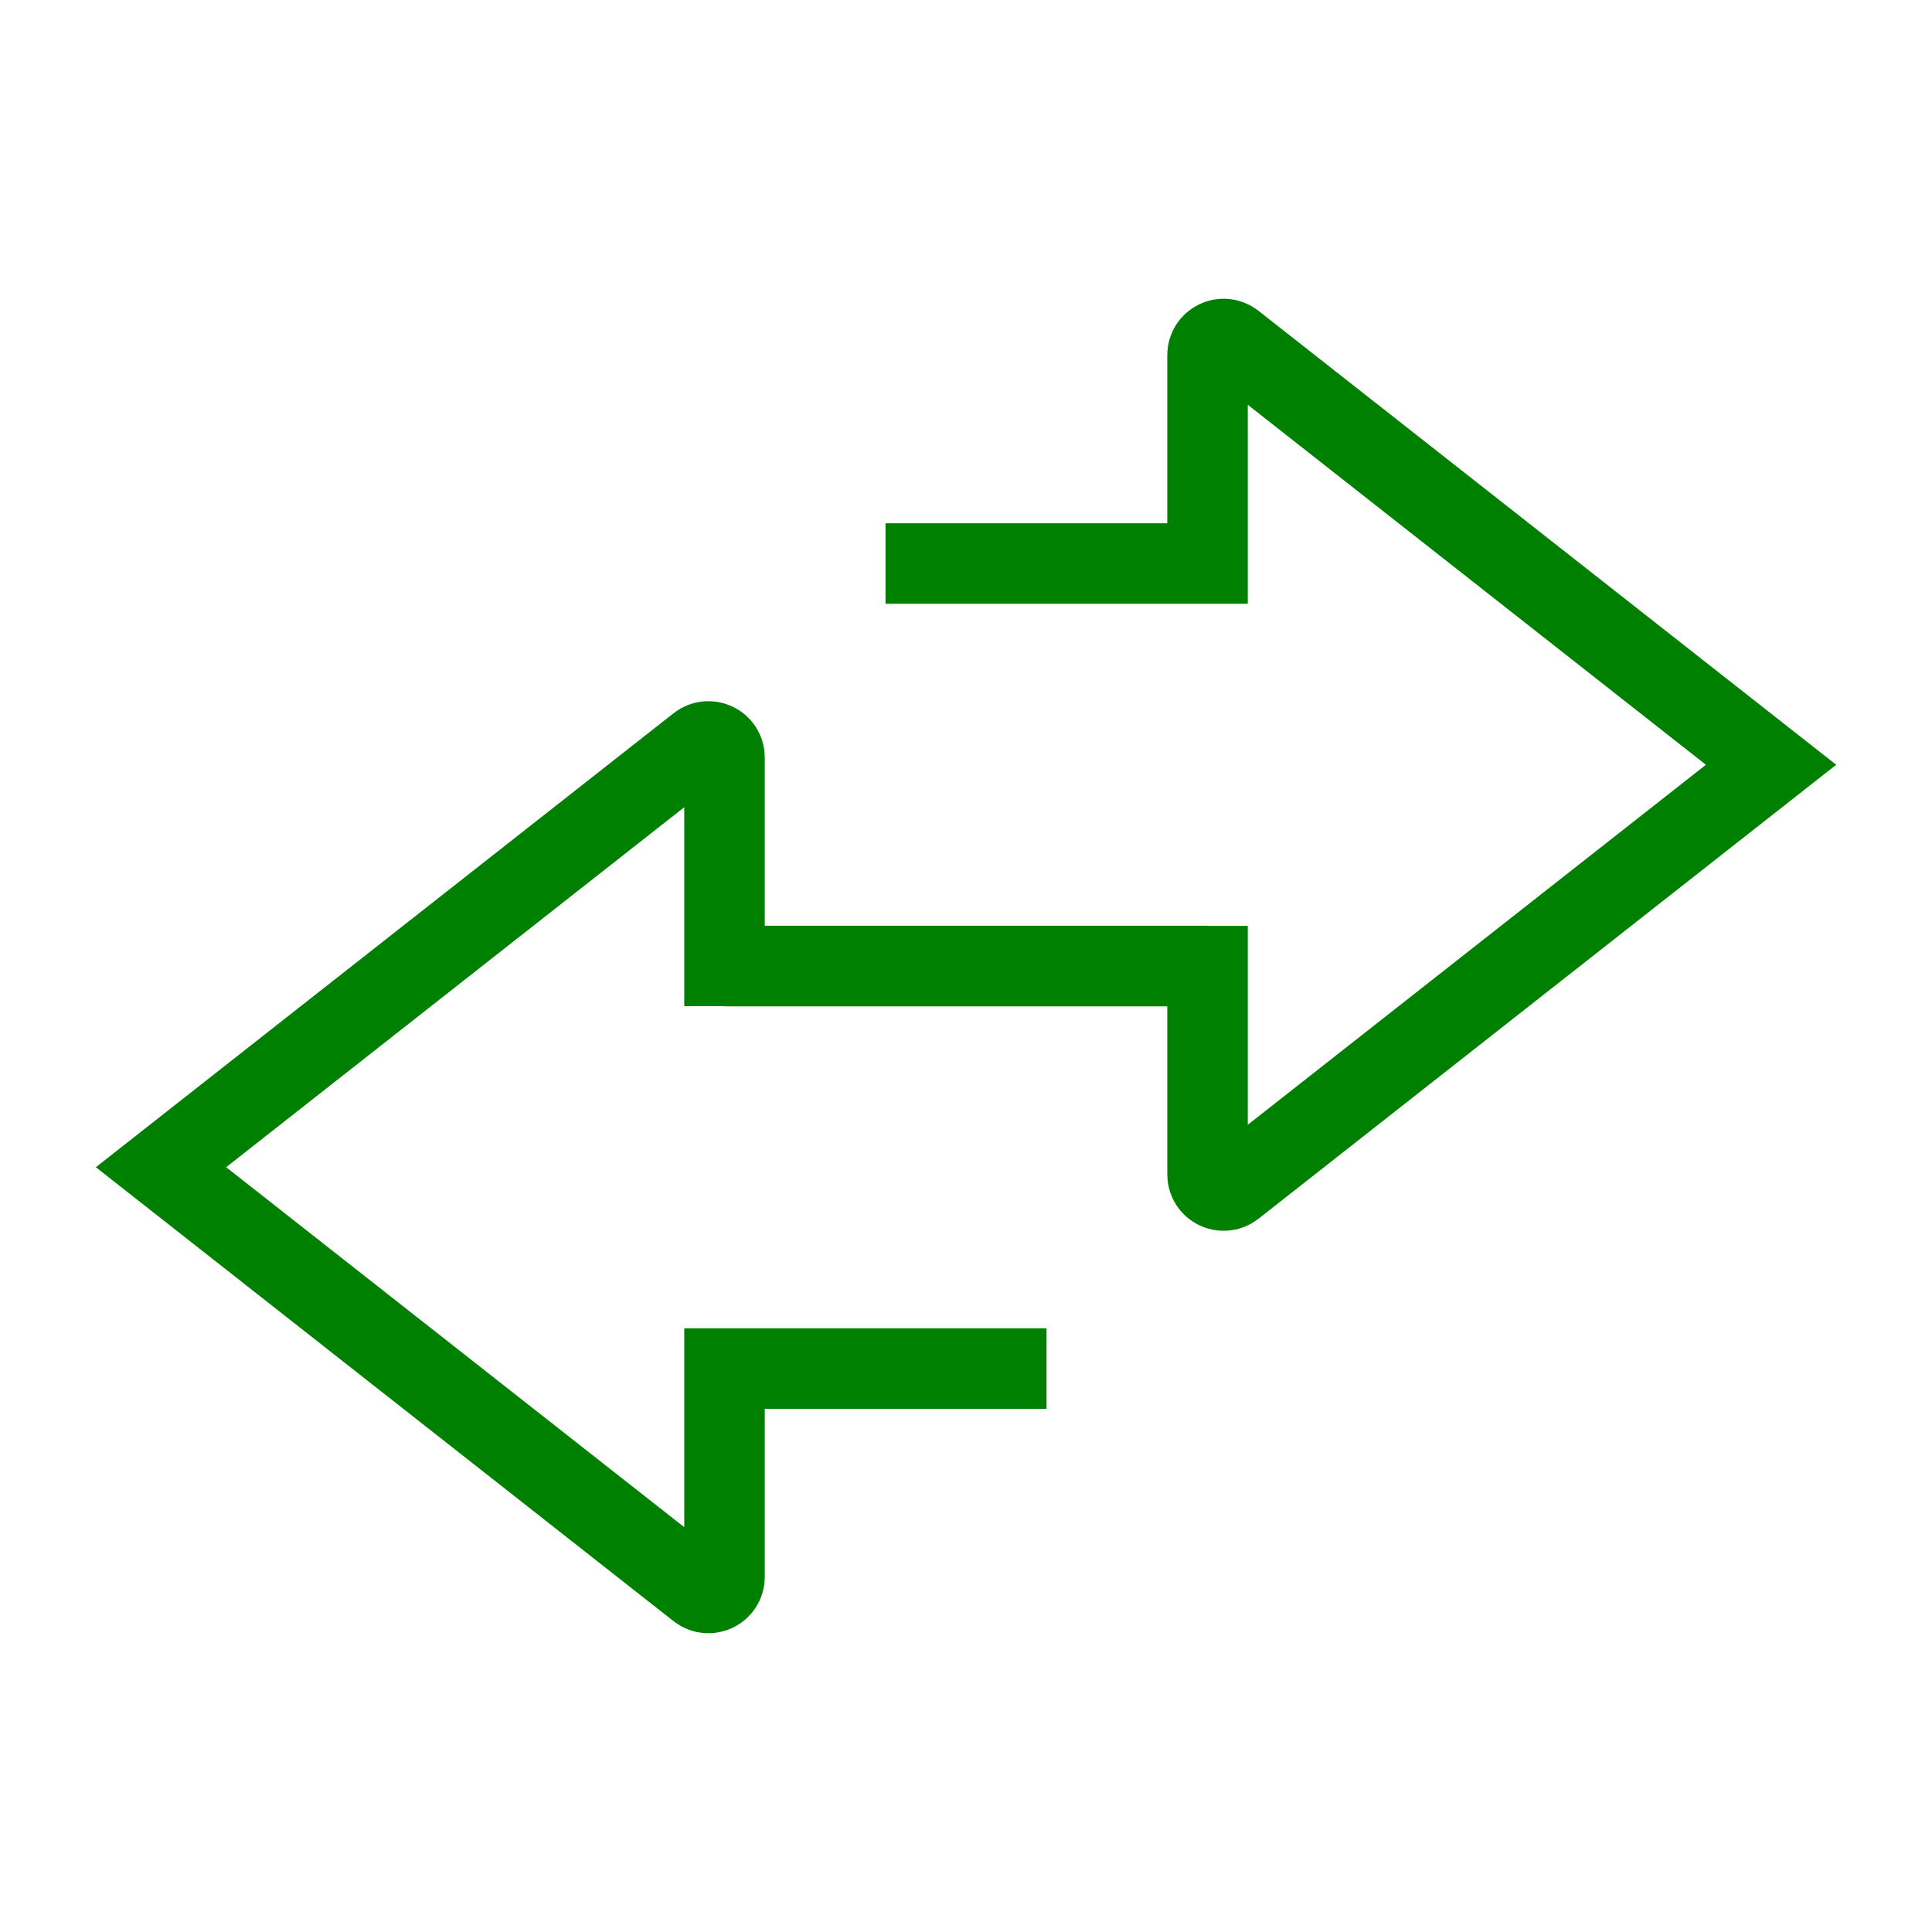
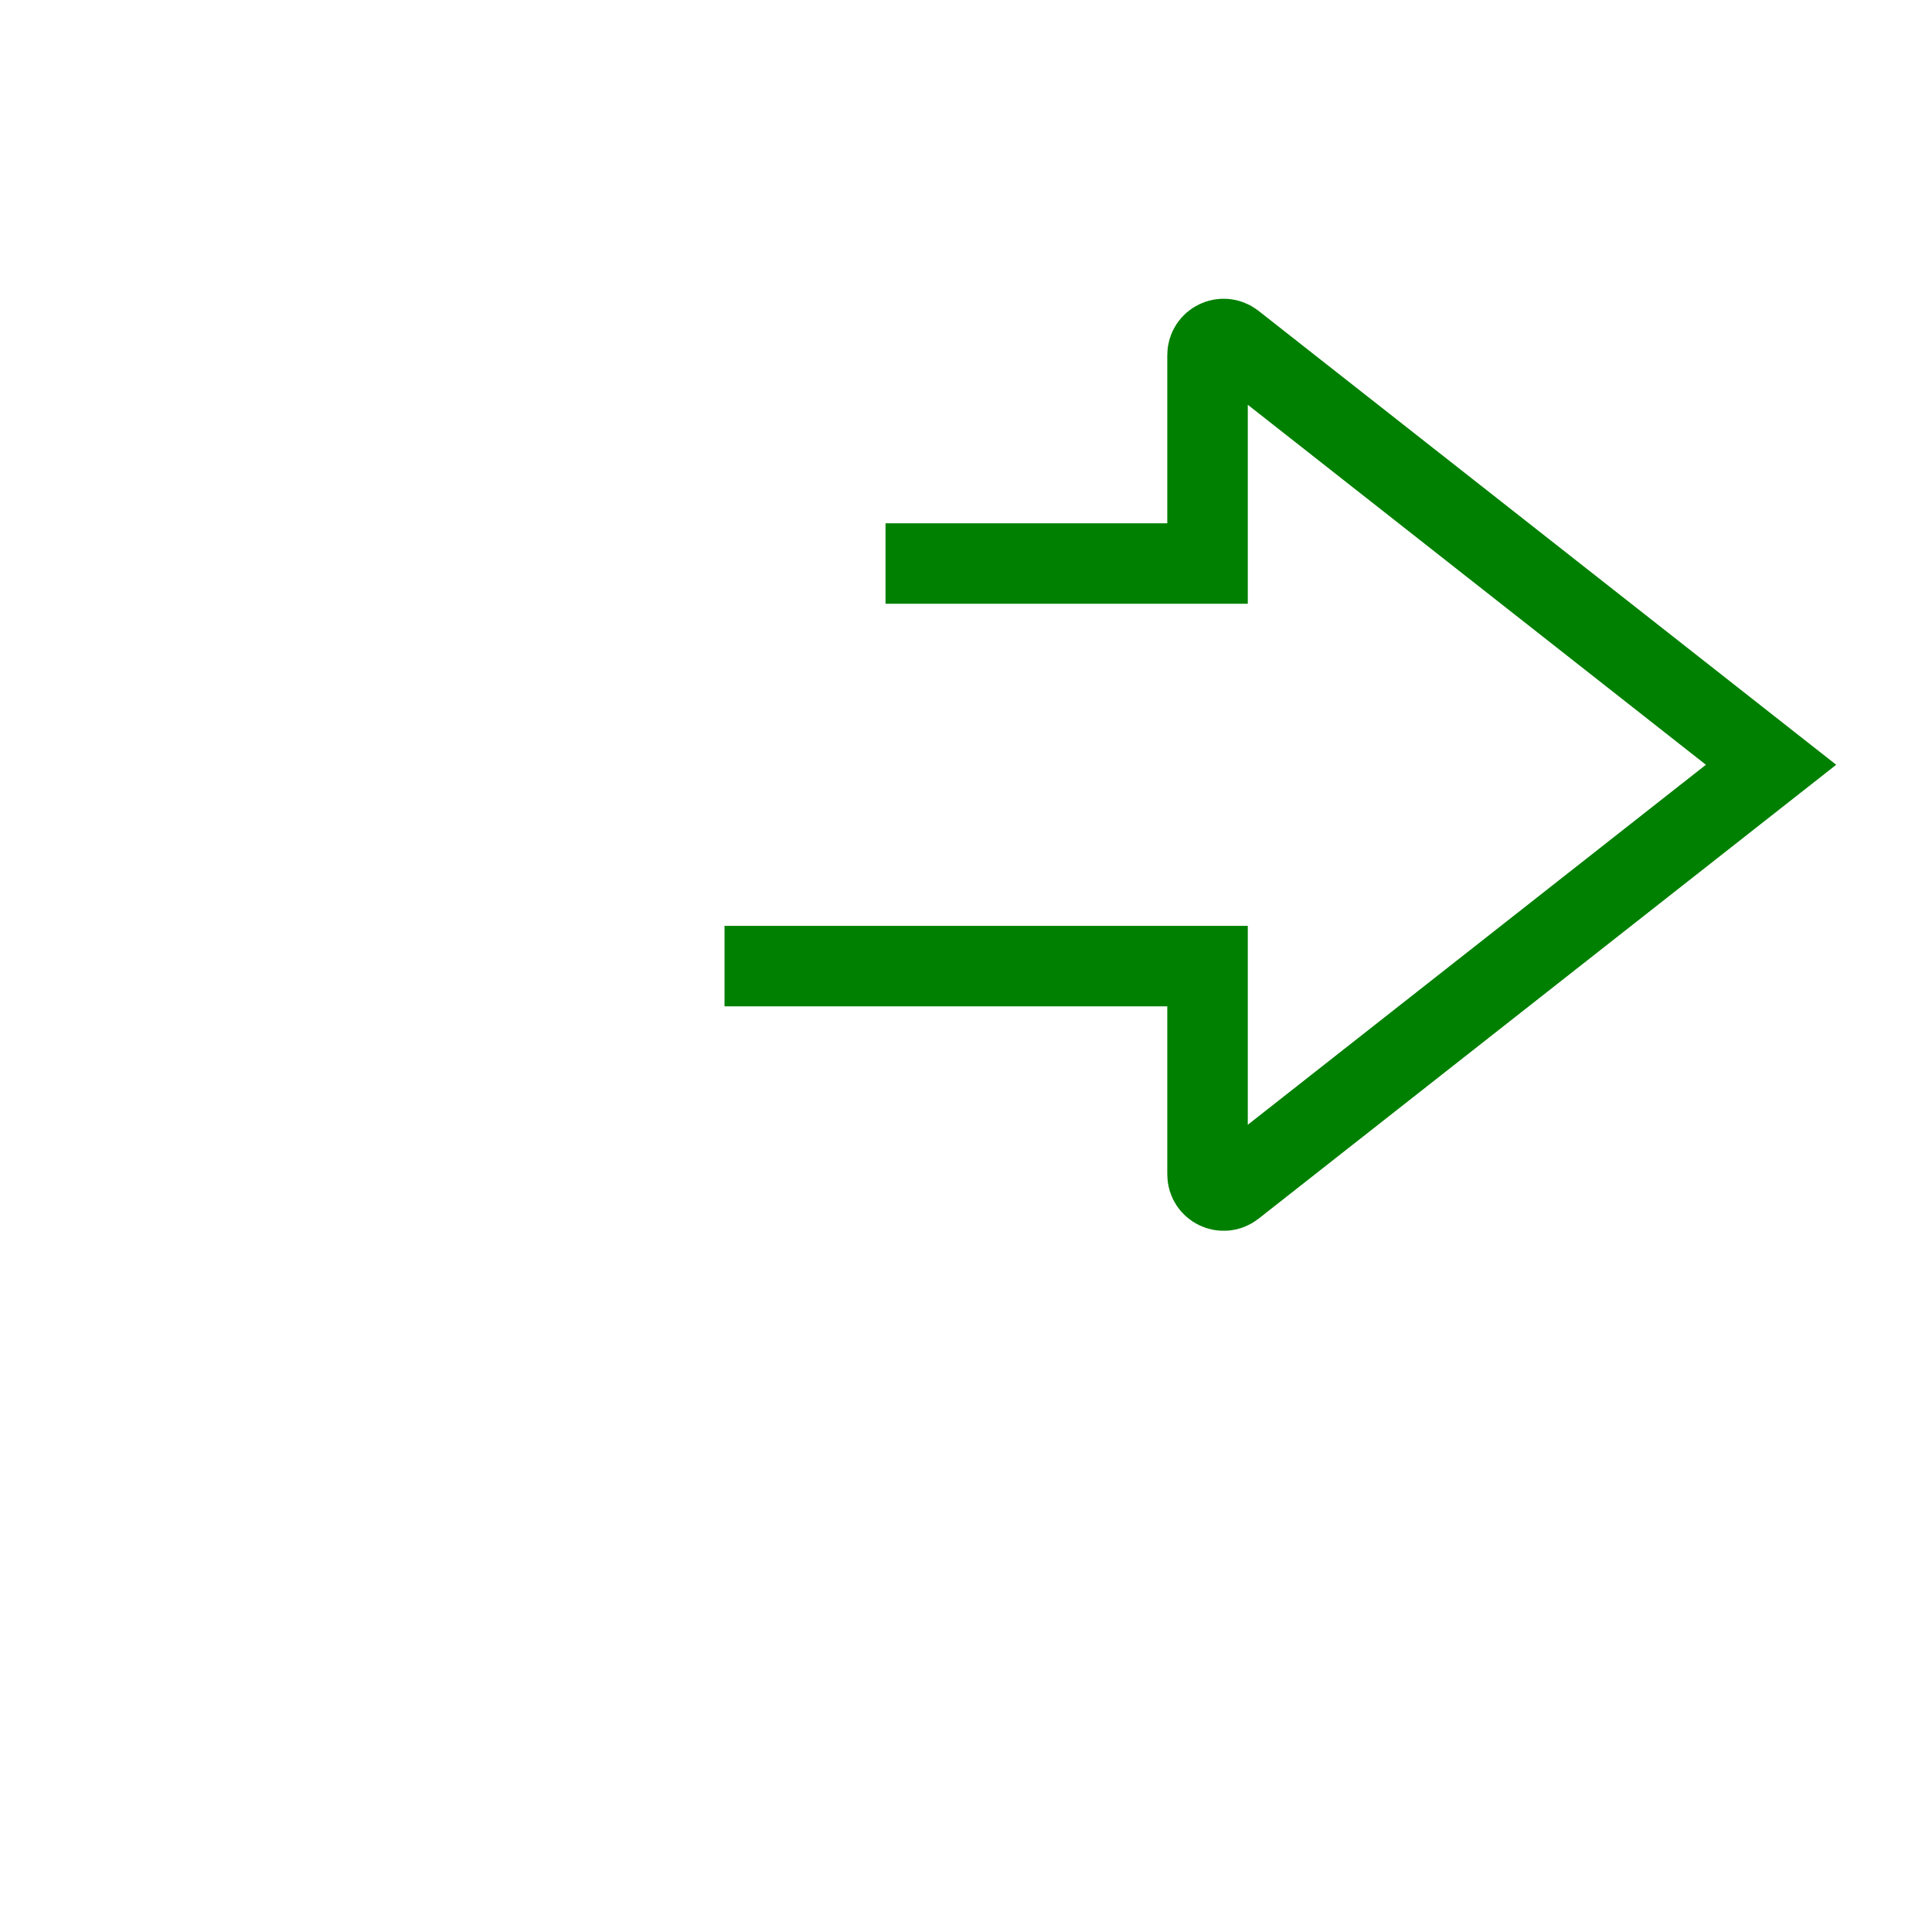
<svg xmlns="http://www.w3.org/2000/svg" version="1.1" width="24" height="24" viewBox="0,0,256,256">
  <g fill="none" fill-rule="nonzero" stroke="#008000" stroke-width="1" stroke-linecap="butt" stroke-linejoin="miter" stroke-miterlimit="10" stroke-dasharray="" stroke-dashoffset="0" font-family="none" font-weight="none" font-size="none" text-anchor="none" style="mix-blend-mode: normal">
    <g transform="translate(0,-0) scale(10.667,10.667)">
-       <path d="M13,17h-4v2.588c0,0.167 -0.192,0.26 -0.324,0.157l-6.676,-5.246l6.676,-5.246c0.131,-0.103 0.324,-0.01 0.324,0.157v2.589h6" />
      <path d="M11,7h4v-2.589c0,-0.167 0.192,-0.26 0.324,-0.157l6.676,5.246l-6.676,5.246c-0.131,0.103 -0.324,0.01 -0.324,-0.157v-2.588h-6" />
    </g>
  </g>
</svg>